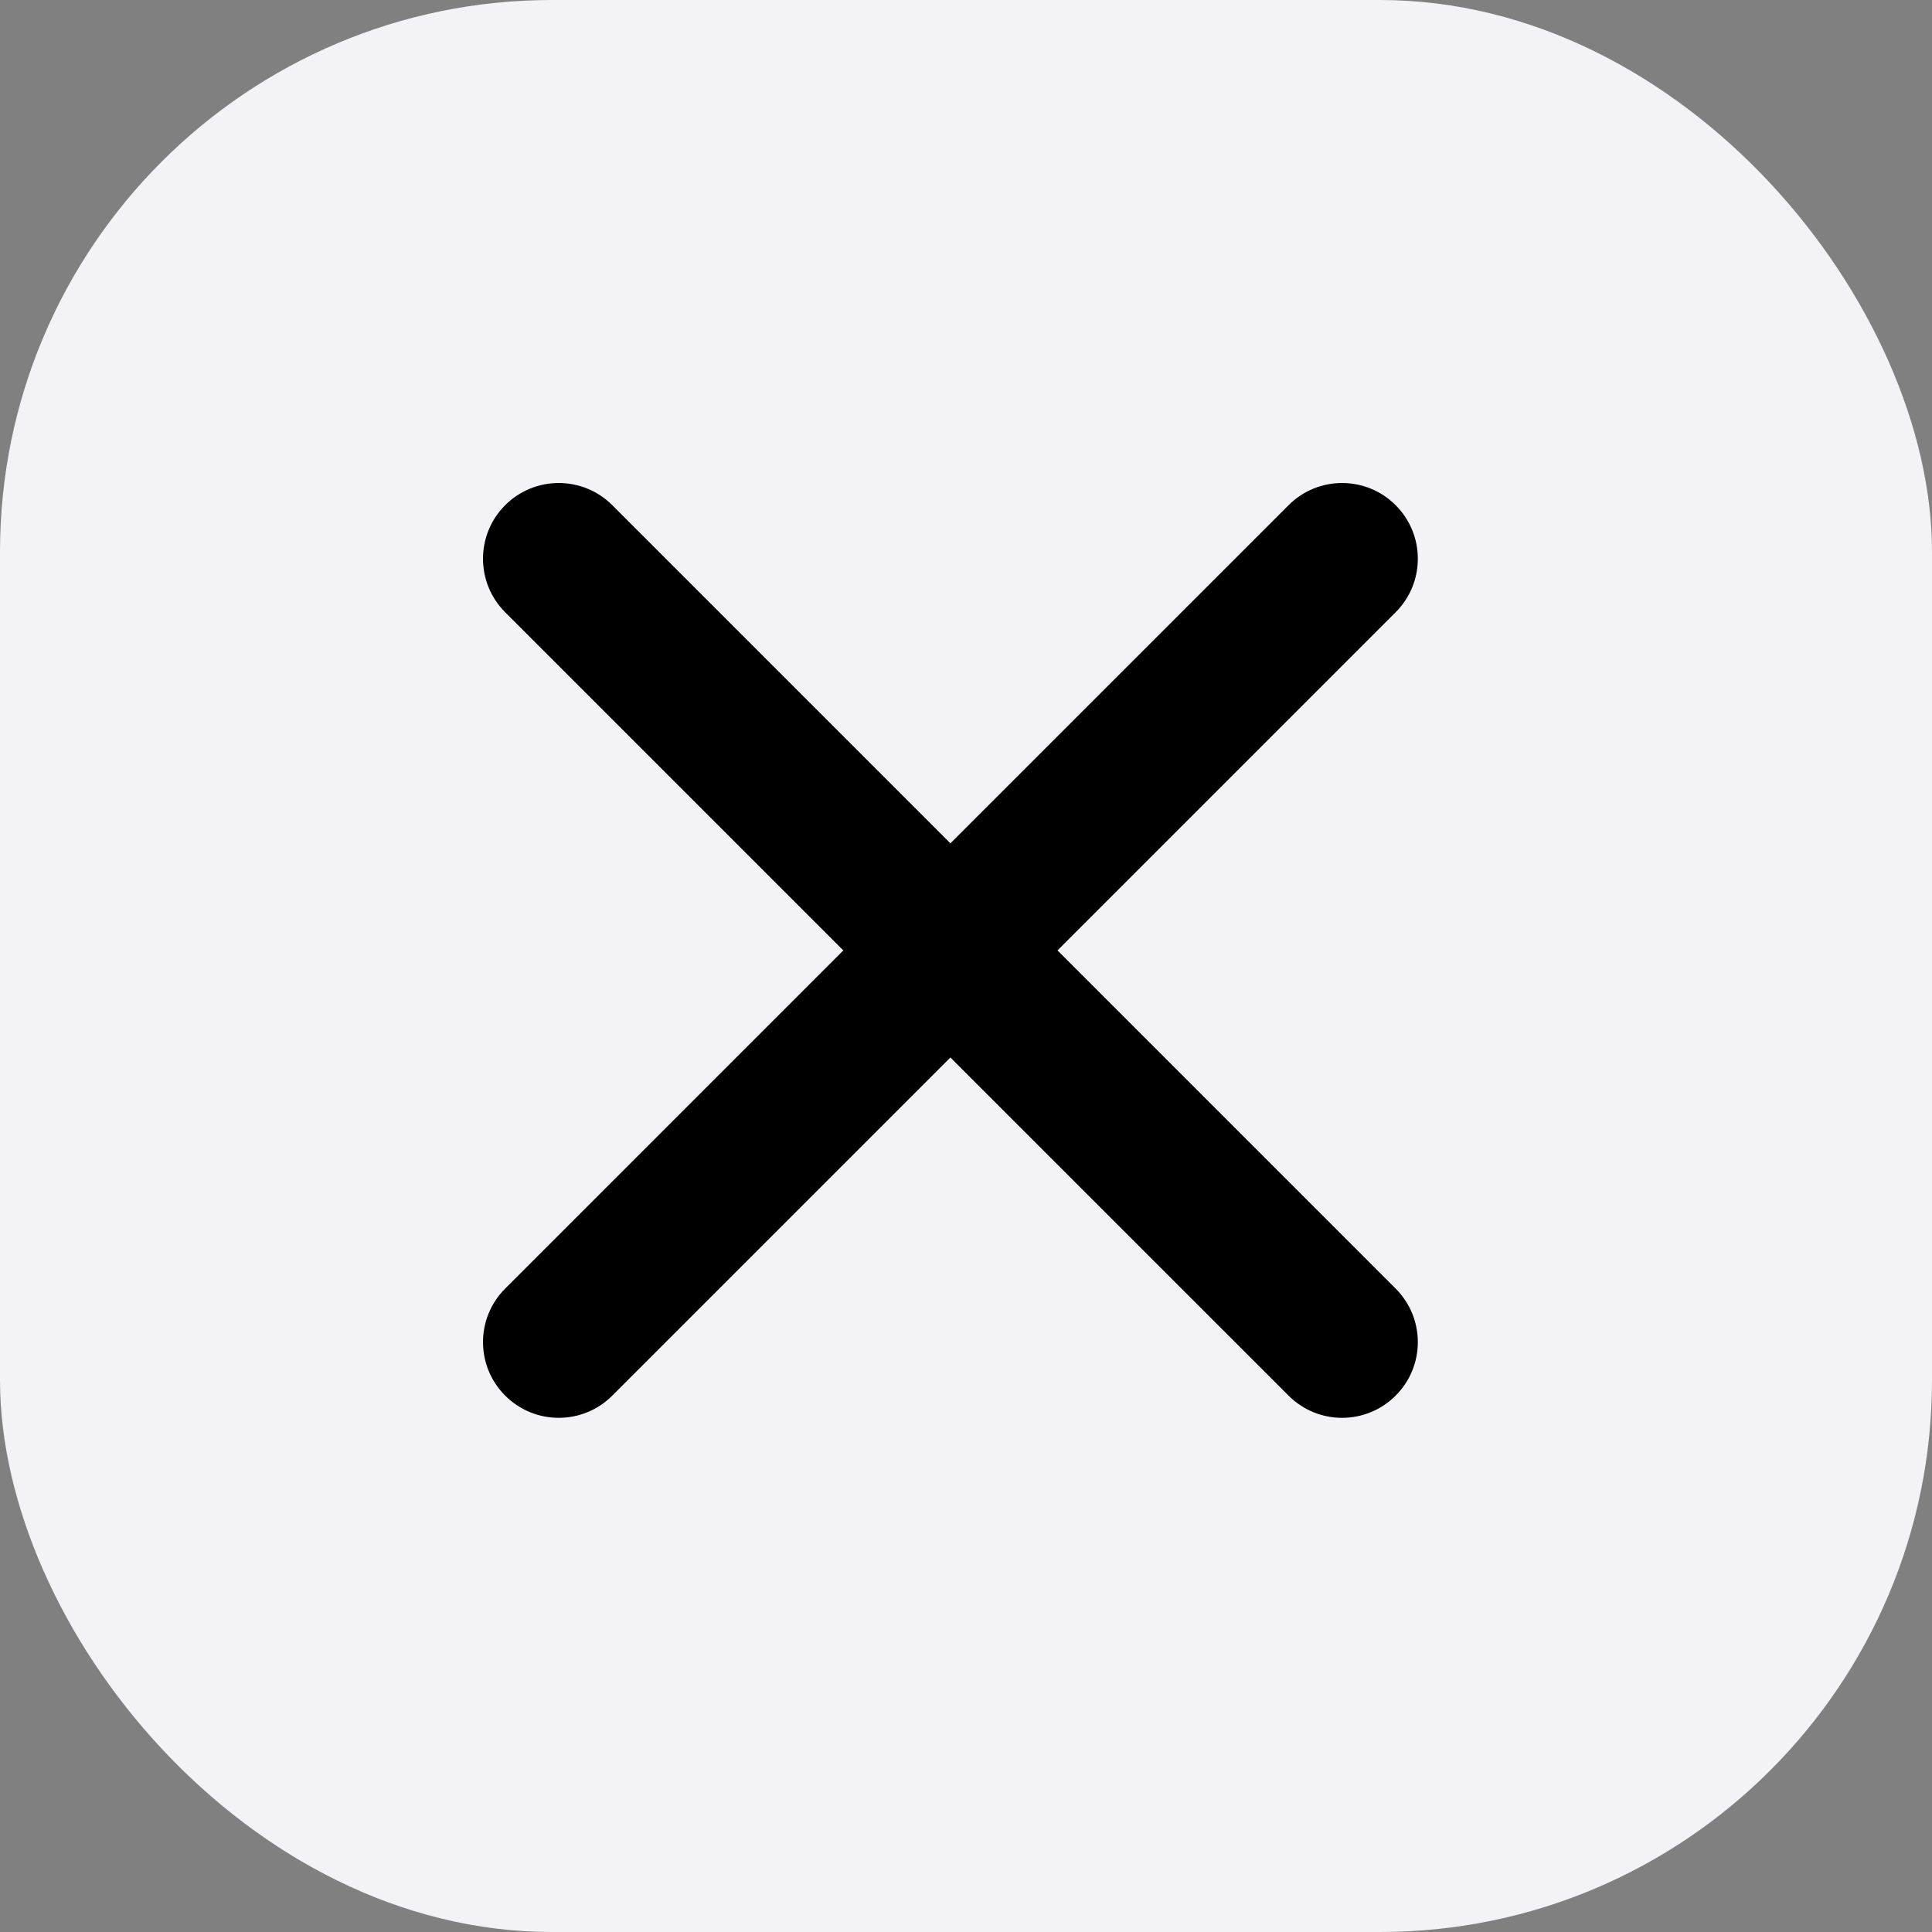
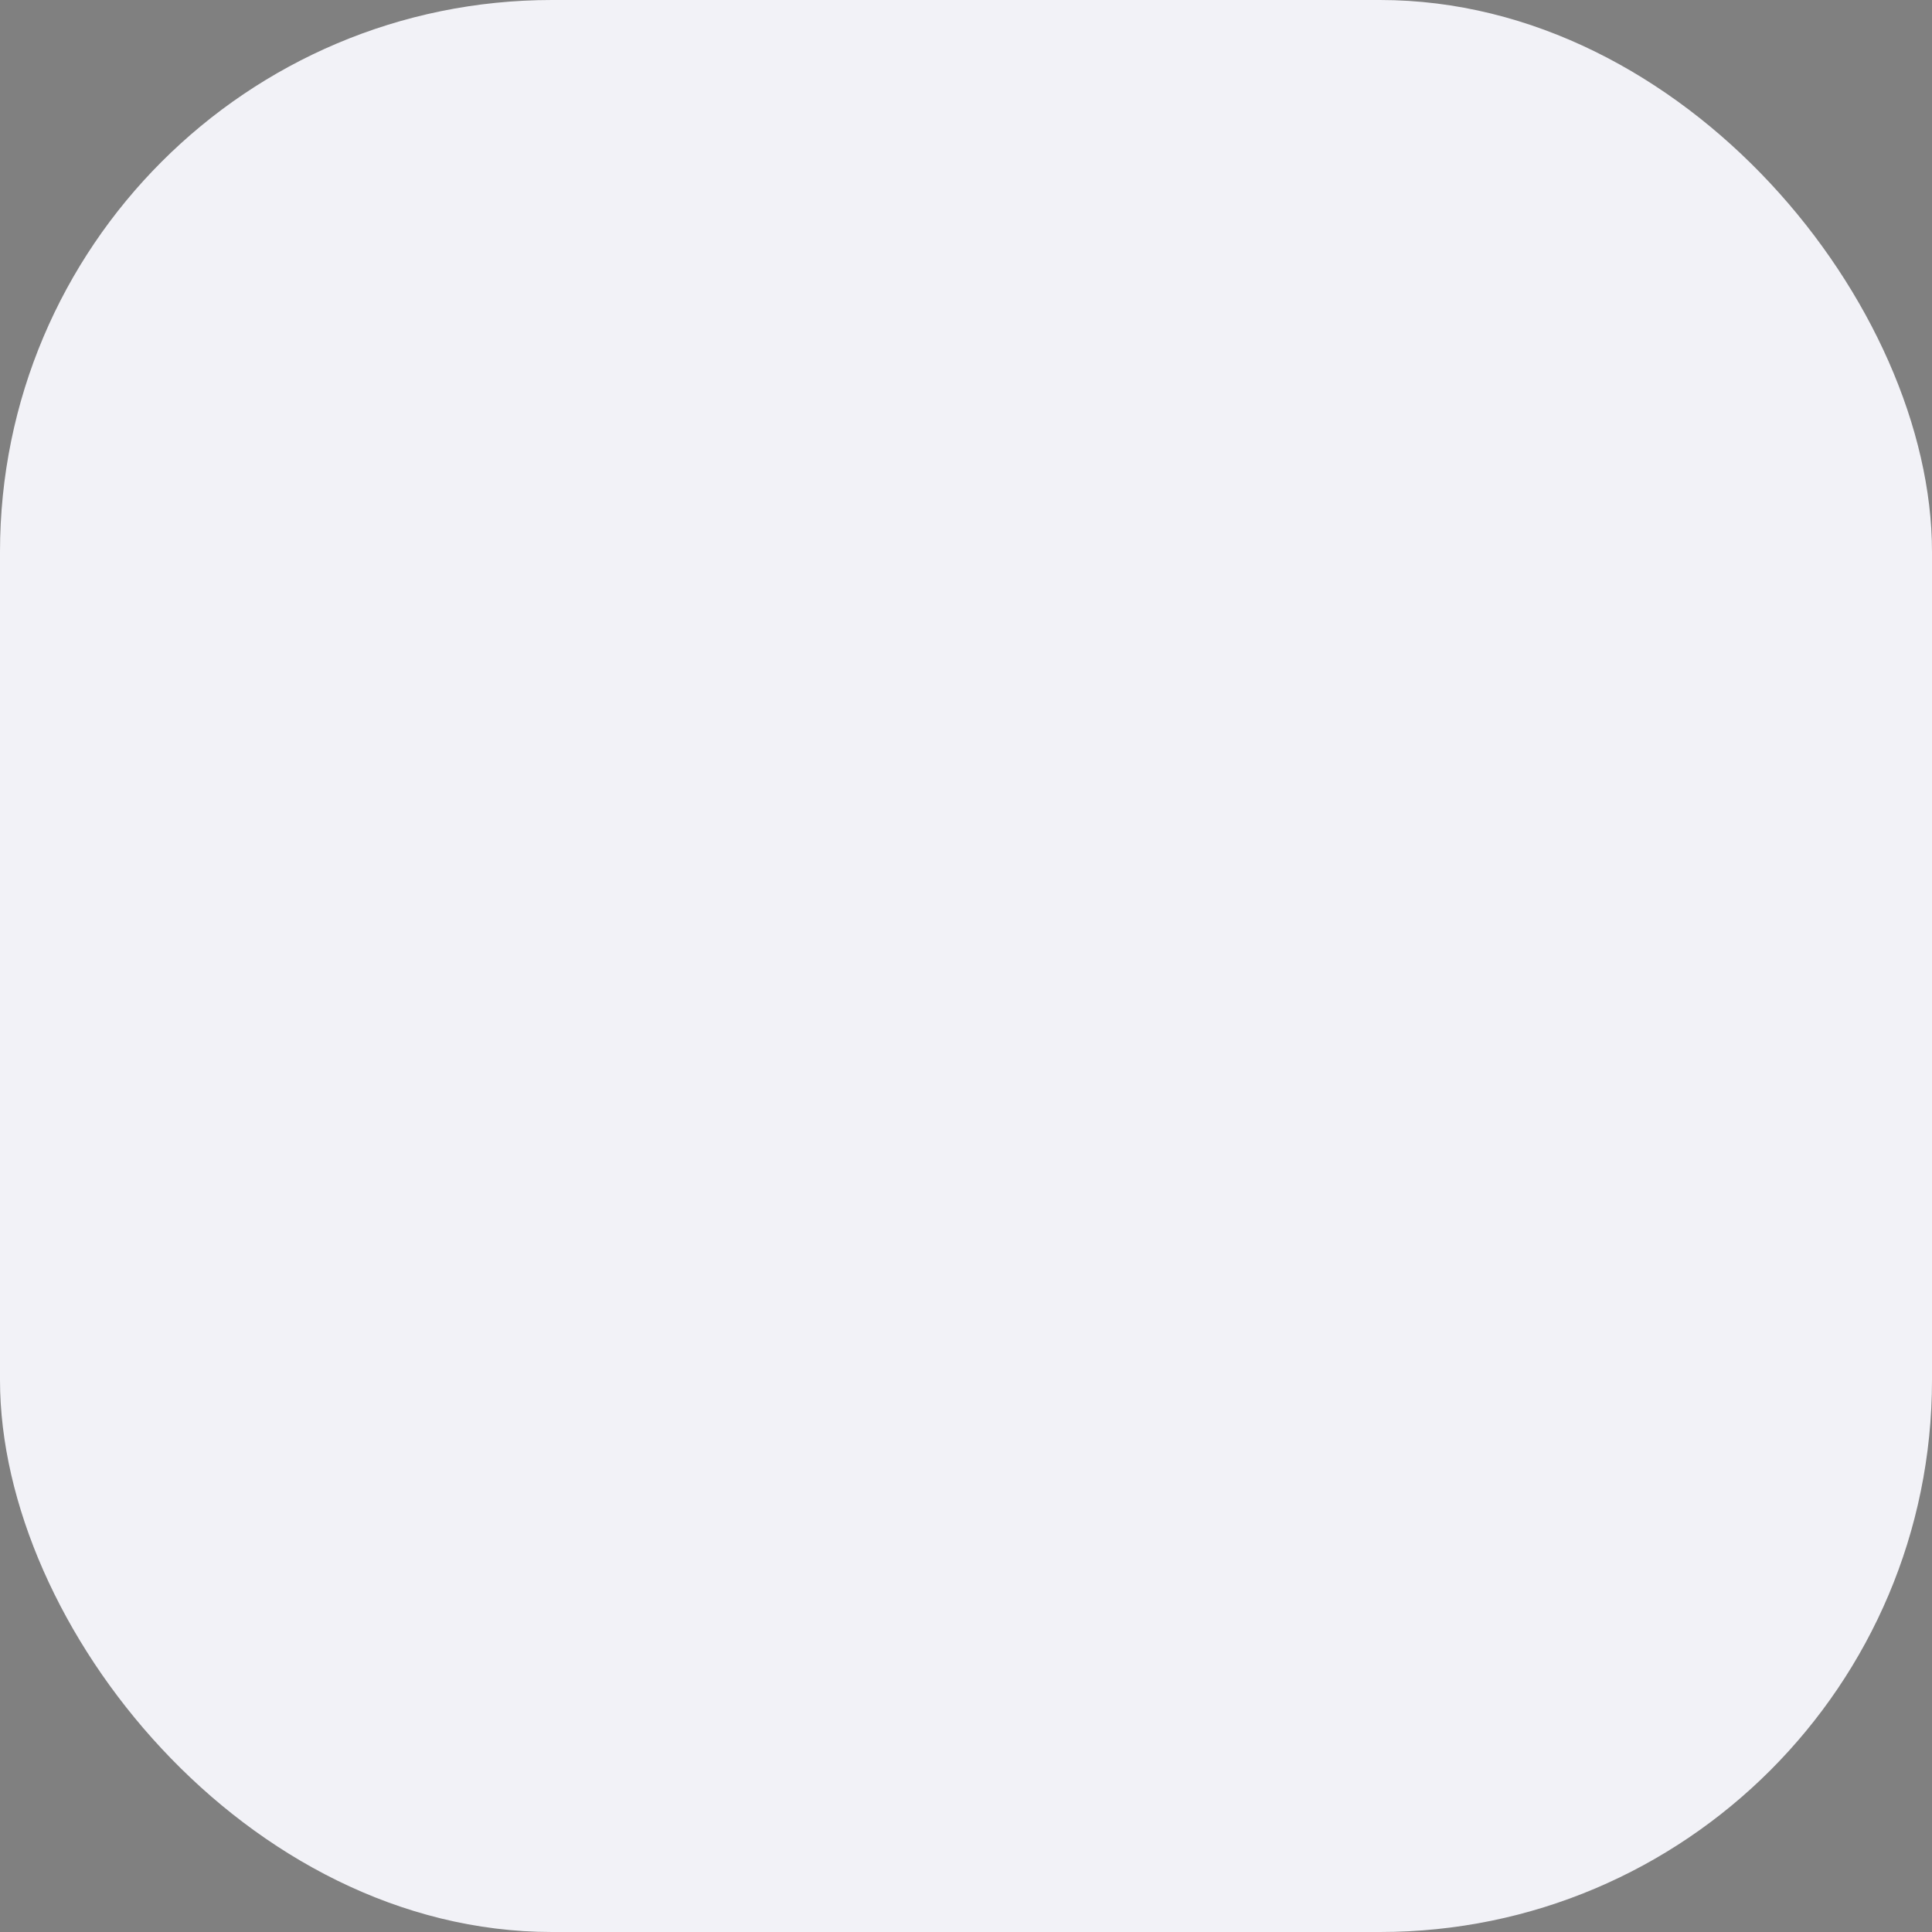
<svg xmlns="http://www.w3.org/2000/svg" width="56" height="56" viewBox="0 0 56 56" fill="none">
  <rect x="0" y="0" width="56" height="56" fill="#808080" stroke="none" />
  <rect width="56" height="56" rx="16" fill="#F2F2F7" />
-   <path fill-rule="evenodd" clip-rule="evenodd" d="M37.35 14.643C38.207 13.786 39.596 13.786 40.453 14.643C41.311 15.5 41.311 16.89 40.453 17.747L30.652 27.548L40.453 37.35C41.311 38.207 41.311 39.596 40.453 40.453C39.596 41.311 38.207 41.311 37.35 40.453L27.548 30.652L17.747 40.453C16.89 41.311 15.5 41.311 14.643 40.453C13.786 39.596 13.786 38.207 14.643 37.35L24.444 27.548L14.643 17.747C13.786 16.89 13.786 15.5 14.643 14.643C15.5 13.786 16.89 13.786 17.747 14.643L27.548 24.444L37.35 14.643Z" fill="black" />
</svg>